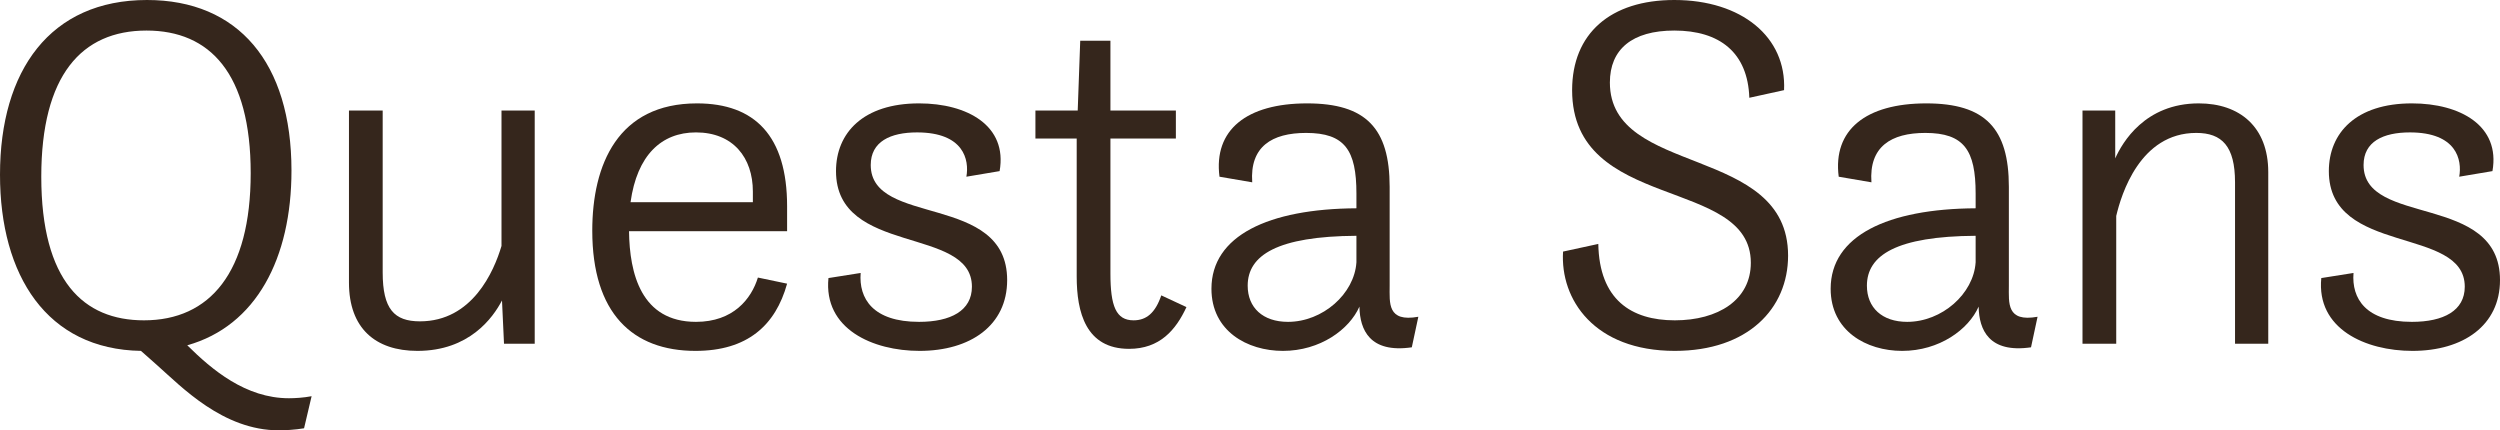
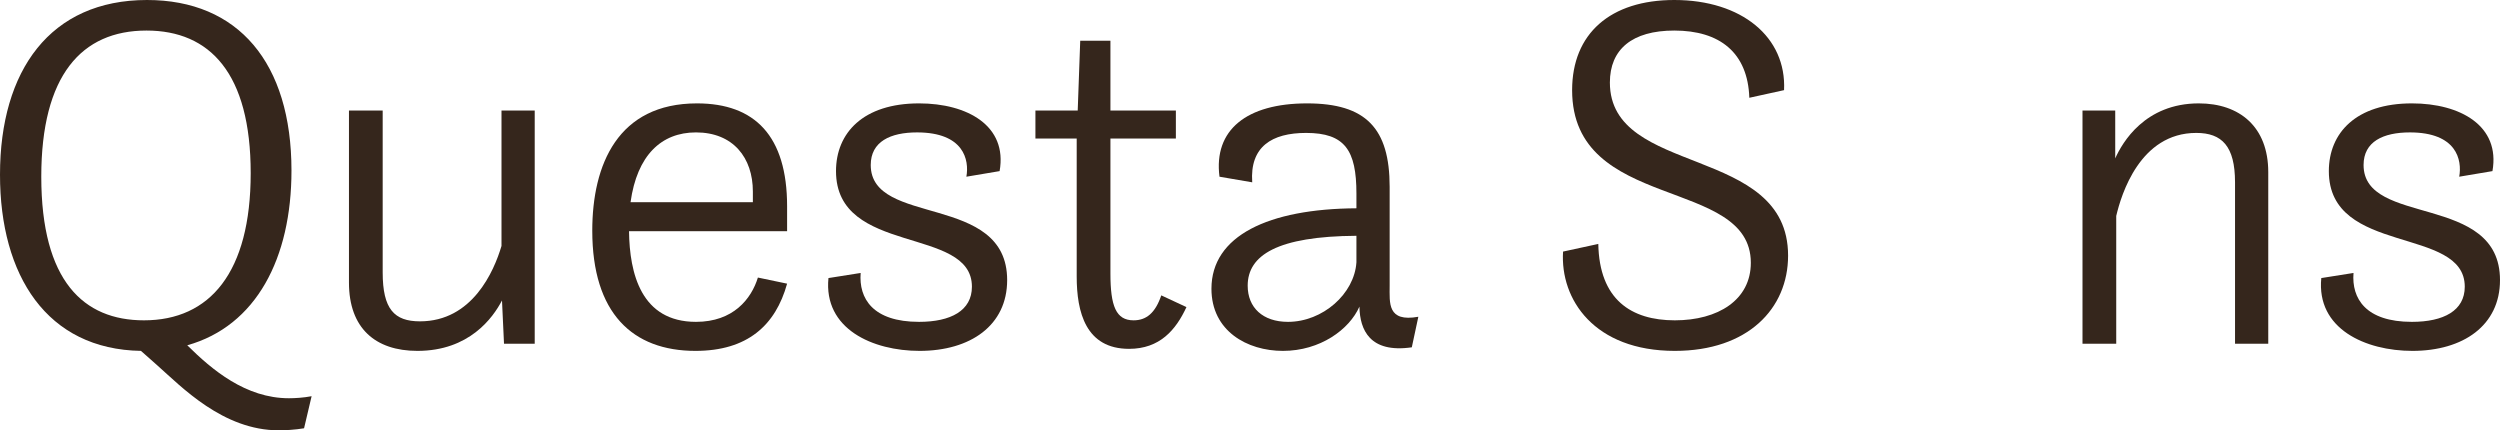
<svg xmlns="http://www.w3.org/2000/svg" fill="none" height="100%" overflow="visible" preserveAspectRatio="none" style="display: block;" viewBox="0 0 244 42" width="100%">
  <g id="Questa Sans">
    <path d="M28.448 16.651C28.448 25.2 25.009 31.811 18.277 33.699C20.685 36.085 23.977 38.869 28.202 38.869C28.792 38.869 29.627 38.819 30.413 38.67L29.676 41.801C28.792 41.95 27.809 42 27.22 42C21.766 42 17.737 37.775 15.329 35.638L13.757 34.246C4.569 34.097 0 26.89 0 17.049C0 6.859 4.913 0 14.347 0C23.24 0 28.448 6.114 28.448 16.651ZM14.052 31.264C20.488 31.264 24.468 26.592 24.468 16.899C24.468 7.157 20.488 2.982 14.298 2.982C7.959 2.982 4.029 7.356 4.029 17.247C4.029 27.437 8.156 31.264 14.052 31.264Z" fill="#35261C" />
    <path d="M34.059 27.586V10.786H37.35V26.592C37.35 30.17 38.48 31.363 40.986 31.363C46.096 31.363 48.209 26.492 48.946 24.007V10.786H52.188V33.55H49.191L48.995 29.325C48.111 31.015 45.801 34.246 40.741 34.246C36.613 34.246 34.059 32.01 34.059 27.586Z" fill="#35261C" />
    <path d="M76.821 22.566H61.393C61.442 26.691 62.572 31.413 67.928 31.413C71.564 31.413 73.332 29.176 73.971 27.089L76.821 27.685C75.691 31.761 72.939 34.246 67.879 34.246C61.737 34.246 57.806 30.568 57.806 22.516C57.806 16.054 60.312 10.09 68.026 10.09C73.676 10.09 76.821 13.271 76.821 20.13V22.566ZM67.928 12.923C64.538 12.923 62.179 15.16 61.541 19.733H73.48V18.689C73.48 15.408 71.564 12.923 67.928 12.923Z" fill="#35261C" />
    <path d="M80.857 27.139L84.001 26.641C83.805 29.127 85.18 31.413 89.701 31.413C92.796 31.413 94.859 30.32 94.859 27.983C94.859 22.019 81.594 25.001 81.594 16.701C81.594 12.973 84.247 10.09 89.701 10.09C94.417 10.09 98.348 12.277 97.562 16.701L94.319 17.247C94.614 15.607 94.073 12.923 89.504 12.923C86.9 12.923 84.984 13.818 84.984 16.104C84.984 22.168 98.299 18.788 98.299 27.337C98.299 31.761 94.712 34.246 89.75 34.246C85.18 34.246 80.365 32.109 80.857 27.139Z" fill="#35261C" />
    <path d="M101.057 13.52V10.786H105.185L105.43 3.976H108.378V10.786H114.765V13.52H108.378V26.691C108.378 29.872 108.919 31.264 110.638 31.264C111.867 31.264 112.751 30.568 113.341 28.828L115.797 29.972C114.765 32.208 113.193 34.047 110.196 34.047C105.971 34.047 105.086 30.469 105.086 26.989V13.52H101.057Z" fill="#35261C" />
    <path d="M132.682 29.972V29.922C131.699 32.159 128.85 34.246 125.214 34.246C121.725 34.246 118.237 32.308 118.237 28.182C118.237 23.013 123.789 20.379 132.387 20.329V18.888C132.387 14.663 131.257 12.973 127.474 12.973C124.133 12.973 121.971 14.315 122.217 17.794L119.023 17.247C118.433 12.675 121.676 10.09 127.572 10.09C133.321 10.09 135.63 12.525 135.63 18.241V27.884C135.63 29.574 135.384 31.463 138.43 30.916L137.792 33.898C133.665 34.495 132.731 32.159 132.682 29.972ZM132.387 25.598V23.013C124.673 23.063 121.774 24.902 121.774 27.884C121.774 30.021 123.248 31.413 125.705 31.413C129.095 31.413 132.191 28.679 132.387 25.598Z" fill="#35261C" />
    <path d="M152.555 24.554L155.994 23.808C156.092 29.226 159.187 31.264 163.462 31.264C167.687 31.264 170.881 29.276 170.881 25.647C170.881 17.198 153.439 20.727 153.439 8.798C153.439 3.28 157.173 0 163.413 0C169.997 0 174.369 3.628 174.124 8.798L170.734 9.543C170.586 5.12 167.835 2.982 163.413 2.982C159.286 2.982 157.124 4.821 157.124 8.052C157.124 17.297 174.517 14.066 174.517 24.951C174.517 30.121 170.586 34.246 163.462 34.246C155.601 34.246 152.26 29.226 152.555 24.554Z" fill="#35261C" />
-     <path d="M193.117 29.972V29.922C192.134 32.159 189.285 34.246 185.649 34.246C182.16 34.246 178.672 32.308 178.672 28.182C178.672 23.013 184.224 20.379 192.822 20.329V18.888C192.822 14.663 191.692 12.973 187.909 12.973C184.568 12.973 182.406 14.315 182.652 17.794L179.458 17.247C178.869 12.675 182.111 10.09 188.007 10.09C193.756 10.09 196.065 12.525 196.065 18.241V27.884C196.065 29.574 195.819 31.463 198.866 30.916L198.227 33.898C194.1 34.495 193.166 32.159 193.117 29.972ZM192.822 25.598V23.013C185.108 23.063 182.21 24.902 182.21 27.884C182.21 30.021 183.684 31.413 186.14 31.413C189.53 31.413 192.626 28.679 192.822 25.598Z" fill="#35261C" />
    <path d="M203.252 33.55V10.786H206.446V15.458C207.134 13.917 209.345 10.09 214.602 10.09C218.582 10.09 221.382 12.376 221.382 16.8V33.55H218.139V17.794C218.139 14.265 216.862 12.973 214.356 12.973C208.853 12.973 207.035 18.987 206.544 21.075V33.55H203.252Z" fill="#35261C" />
    <path d="M226.558 27.139L229.702 26.641C229.506 29.127 230.882 31.413 235.402 31.413C238.497 31.413 240.561 30.32 240.561 27.983C240.561 22.019 227.295 25.001 227.295 16.701C227.295 12.973 229.948 10.09 235.402 10.09C240.119 10.09 244.049 12.277 243.263 16.701L240.02 17.247C240.315 15.607 239.775 12.923 235.205 12.923C232.601 12.923 230.685 13.818 230.685 16.104C230.685 22.168 244 18.788 244 27.337C244 31.761 240.413 34.246 235.451 34.246C230.882 34.246 226.067 32.109 226.558 27.139Z" fill="#35261C" />
  </g>
</svg>